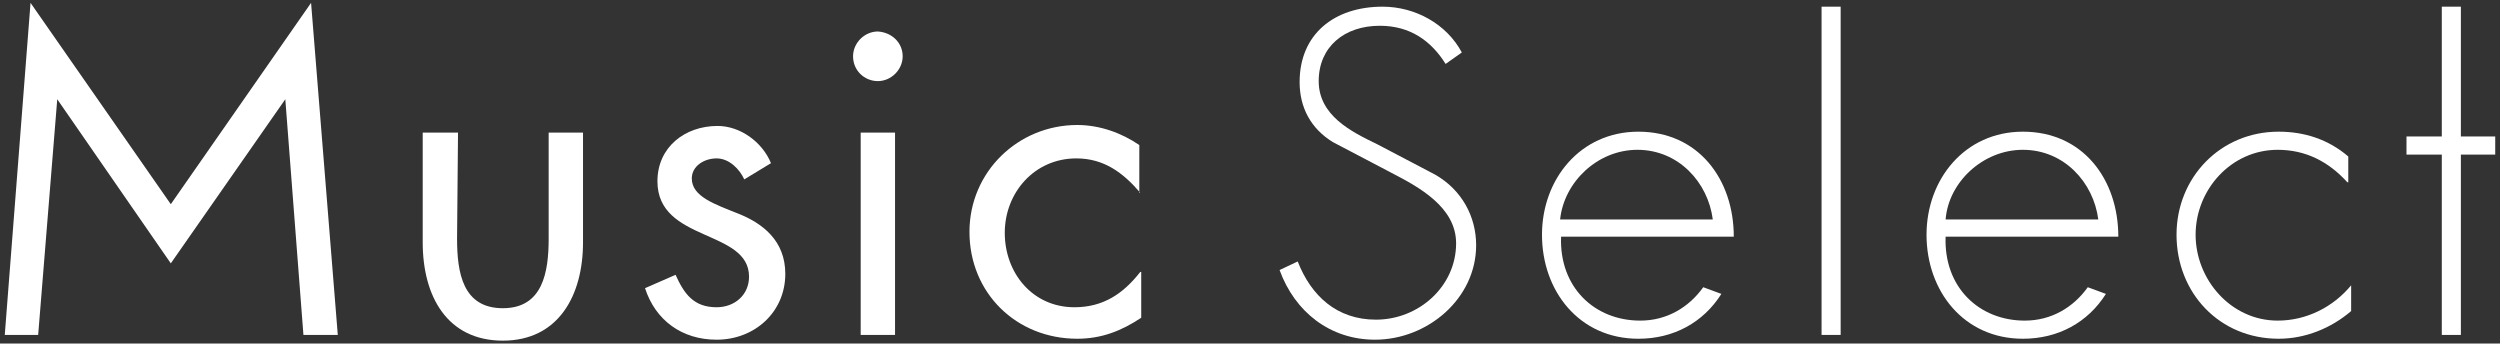
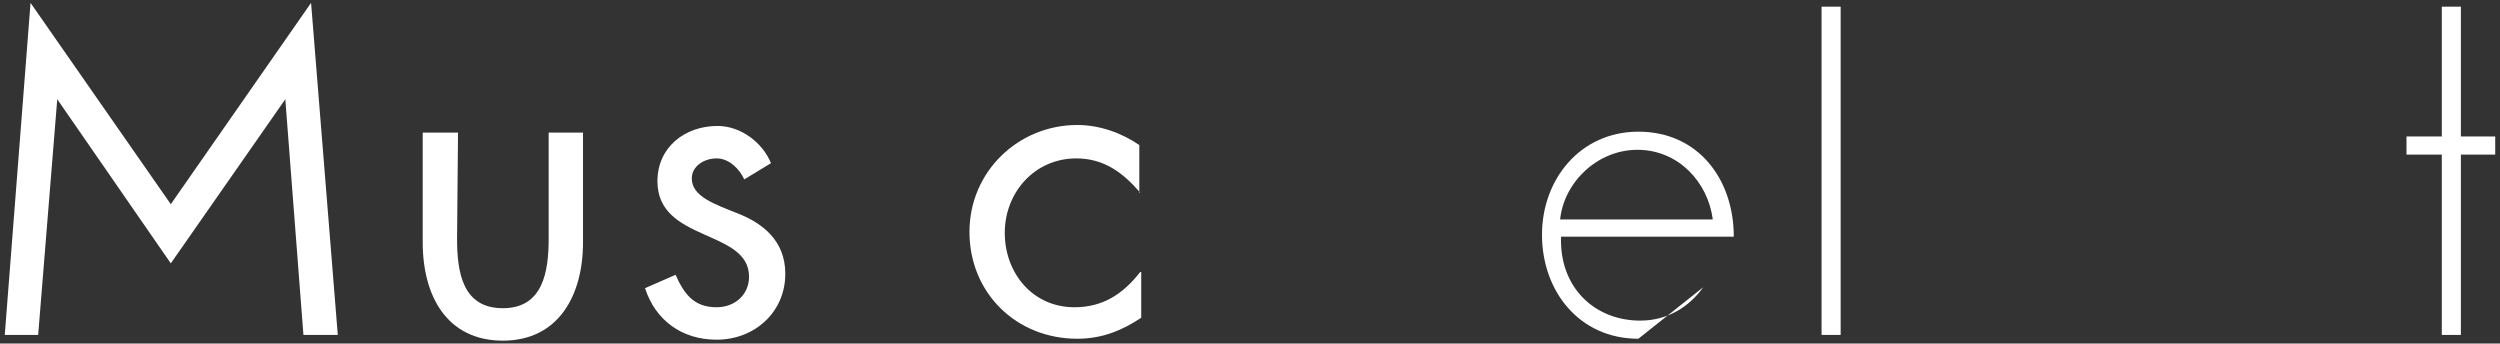
<svg xmlns="http://www.w3.org/2000/svg" version="1.1" id="レイヤー_1" x="0px" y="0px" width="262px" height="36px" viewBox="0 0 262 36" style="enable-background:new 0 0 262 36;" xml:space="preserve">
  <rect x="0" y="0" width="262" height="36" fill="#333333" stroke="none" />
  <style type="text/css">
	.st0{fill:#FFFFFF;}
</style>
  <g>
    <g>
      <path class="st0" d="M47.9,25c0,3.6,0.6,7.3,4.8,7.3c4.2,0,4.8-3.8,4.8-7.3V13.9h3.6v11.5c0,5.6-2.6,10.3-8.4,10.3    s-8.4-4.6-8.4-10.3V13.9H48L47.9,25L47.9,25z" />
      <path class="st0" d="M78,18.8c-0.5-1.1-1.6-2.2-2.9-2.2s-2.6,0.8-2.6,2.1c0,1.9,2.4,2.7,4.9,3.7s4.9,2.8,4.9,6.3    c0,4-3.2,6.9-7.2,6.9c-3.6,0-6.4-2-7.5-5.4l3.2-1.4c0.9,2,1.9,3.4,4.3,3.4c1.9,0,3.4-1.3,3.4-3.2c0-5-9.6-3.6-9.6-10    c0-3.6,2.9-5.8,6.3-5.8c2.4,0,4.7,1.7,5.6,3.9L78,18.8z" />
      <path class="st0" d="M119.5,20.2L119.5,20.2c-1.8-2.1-3.8-3.6-6.7-3.6c-4.4,0-7.5,3.6-7.5,7.8s2.9,7.8,7.3,7.8    c3,0,5.1-1.4,6.9-3.7h0.1v4.8c-2.1,1.4-4.2,2.2-6.7,2.2c-6.4,0-11.3-4.8-11.3-11.2c0-6.3,5.1-11.2,11.3-11.2    c2.3,0,4.6,0.8,6.5,2.1v5C119.4,20.2,119.5,20.2,119.5,20.2z" />
-       <path class="st0" d="M151.5,6.7c-1.5-2.4-3.7-4-6.9-4c-3.7,0-6.4,2.2-6.4,5.8s3.4,5.3,6.1,6.6l6.1,3.2c2.8,1.6,4.3,4.4,4.3,7.4    c0,5.6-5.1,9.9-10.6,9.9c-4.7,0-8.4-2.9-10-7.3l1.9-0.9c1.4,3.6,4.1,6.1,8.2,6.1c4.5,0,8.4-3.5,8.4-8c0-3.8-3.9-5.9-6.8-7.4    l-6.1-3.2c-2.3-1.4-3.5-3.6-3.5-6.3c0-5,3.6-7.9,8.7-7.9c3.4,0,6.7,1.8,8.3,4.8L151.5,6.7z" />
      <path class="st0" d="M192.9,35.1h-2V0.7h2V35.1z" />
-       <path class="st0" d="M246,19.1c-2-2.2-4.4-3.4-7.3-3.4c-4.9,0-8.6,4.2-8.6,8.9s3.7,9,8.6,9c3,0,5.8-1.4,7.7-3.7v2.7    c-2.1,1.8-4.8,2.9-7.6,2.9c-6.2,0-10.7-4.8-10.7-10.9c0-6,4.6-10.8,10.7-10.8c2.7,0,5.2,0.8,7.3,2.6v2.7H246z" />
      <path class="st0" d="M257.9,35.1h-2V16.2h-3.7v-1.9h3.7V0.7h2v13.6h3.6v1.9h-3.6V35.1z" />
-       <path class="st0" d="M94.6,5.9c0,1.4-1.2,2.6-2.6,2.6s-2.6-1.1-2.6-2.6c0-1.4,1.2-2.6,2.6-2.6C93.5,3.4,94.6,4.5,94.6,5.9z     M93.8,35.1h-3.6V13.9h3.6V35.1z" />
      <polygon class="st0" points="31.8,35.1 29.9,10.4 17.9,27.6 6,10.4 4,35.1 0.5,35.1 3.2,0.3 17.9,21.4 32.6,0.3 35.4,35.1   " />
-       <path class="st0" d="M178.5,30.1c-1.5,2.1-3.8,3.5-6.6,3.5c-4.8,0-8.5-3.5-8.3-8.8h18.1c0-6-3.7-11-10-11c-6.1,0-10.1,5-10.1,10.8    c0,5.9,3.9,10.9,10.1,10.9c3.7,0,6.8-1.7,8.7-4.7L178.5,30.1z M171.6,15.7c4.3,0,7.4,3.4,7.9,7.3h-16    C163.9,19.1,167.4,15.7,171.6,15.7z" />
-       <path class="st0" d="M218.8,30.1c-1.5,2.1-3.8,3.5-6.6,3.5c-4.8,0-8.5-3.5-8.3-8.8H222c0-6-3.7-11-10-11c-6.1,0-10.1,5-10.1,10.8    c0,5.9,3.9,10.9,10.1,10.9c3.7,0,6.8-1.7,8.7-4.7L218.8,30.1z M212,15.7c4.3,0,7.4,3.4,7.9,7.3h-16    C204.2,19.1,207.8,15.7,212,15.7z" />
+       <path class="st0" d="M178.5,30.1c-1.5,2.1-3.8,3.5-6.6,3.5c-4.8,0-8.5-3.5-8.3-8.8h18.1c0-6-3.7-11-10-11c-6.1,0-10.1,5-10.1,10.8    c0,5.9,3.9,10.9,10.1,10.9L178.5,30.1z M171.6,15.7c4.3,0,7.4,3.4,7.9,7.3h-16    C163.9,19.1,167.4,15.7,171.6,15.7z" />
    </g>
  </g>
</svg>